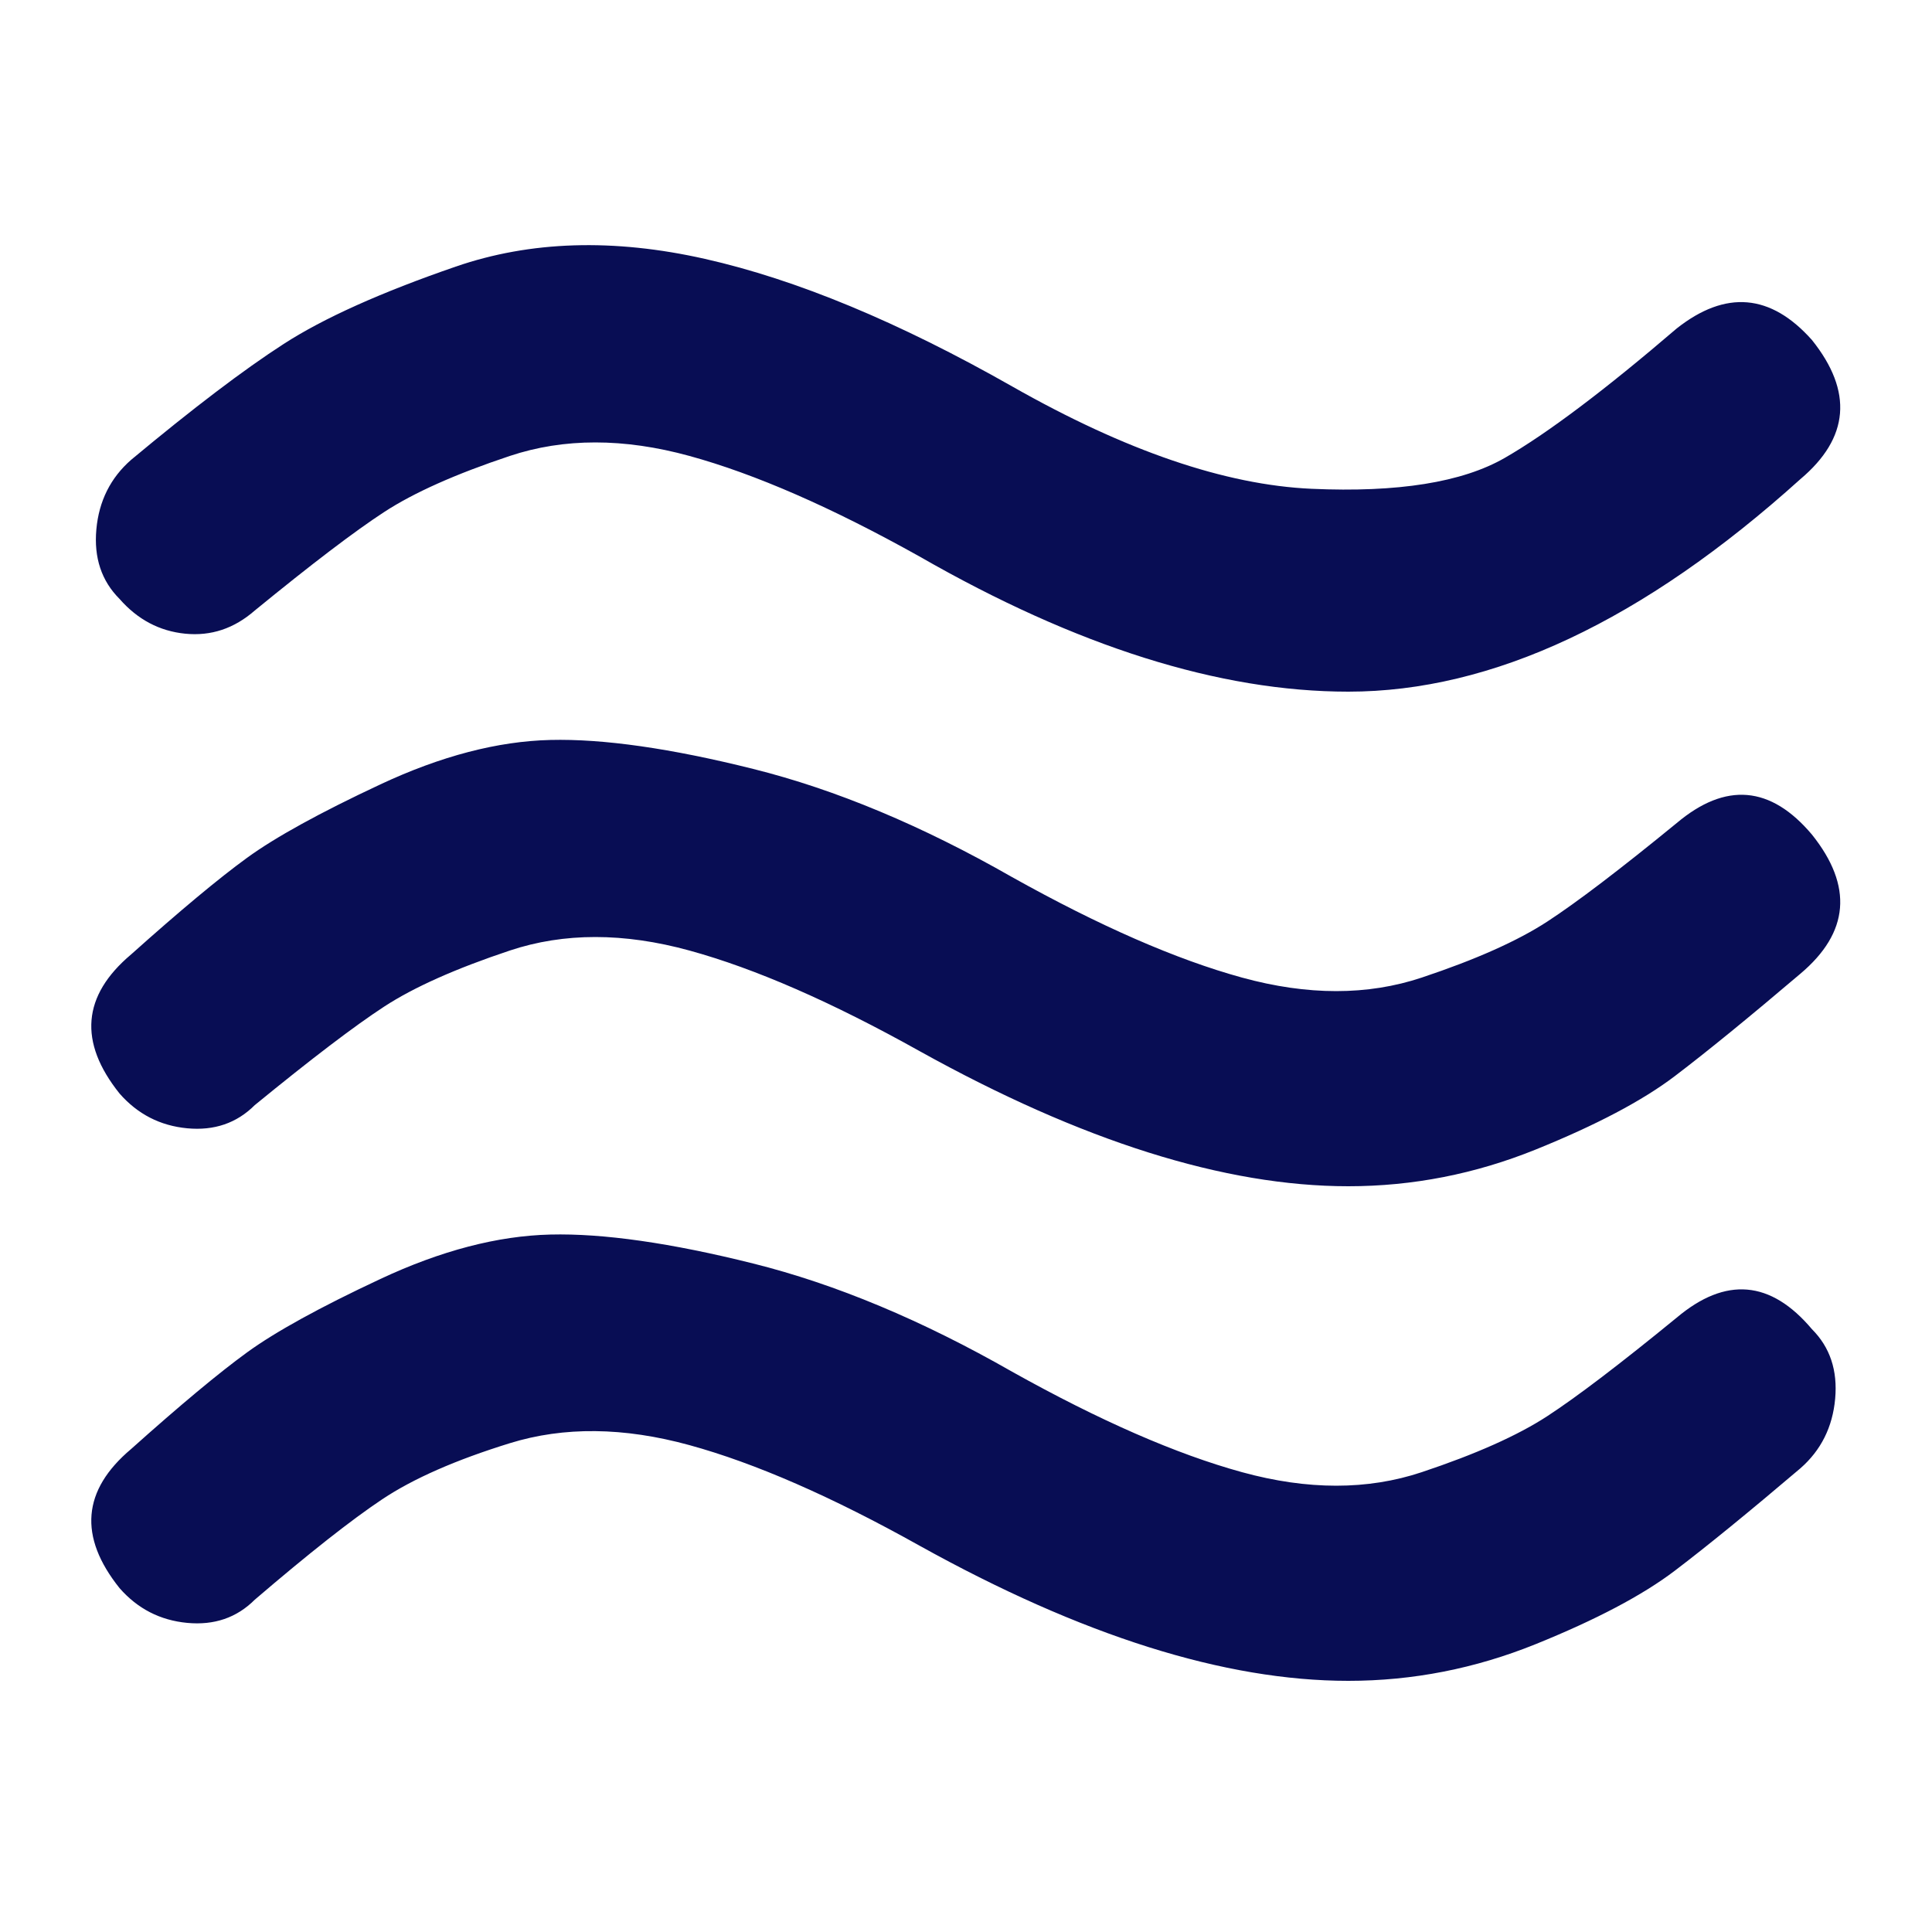
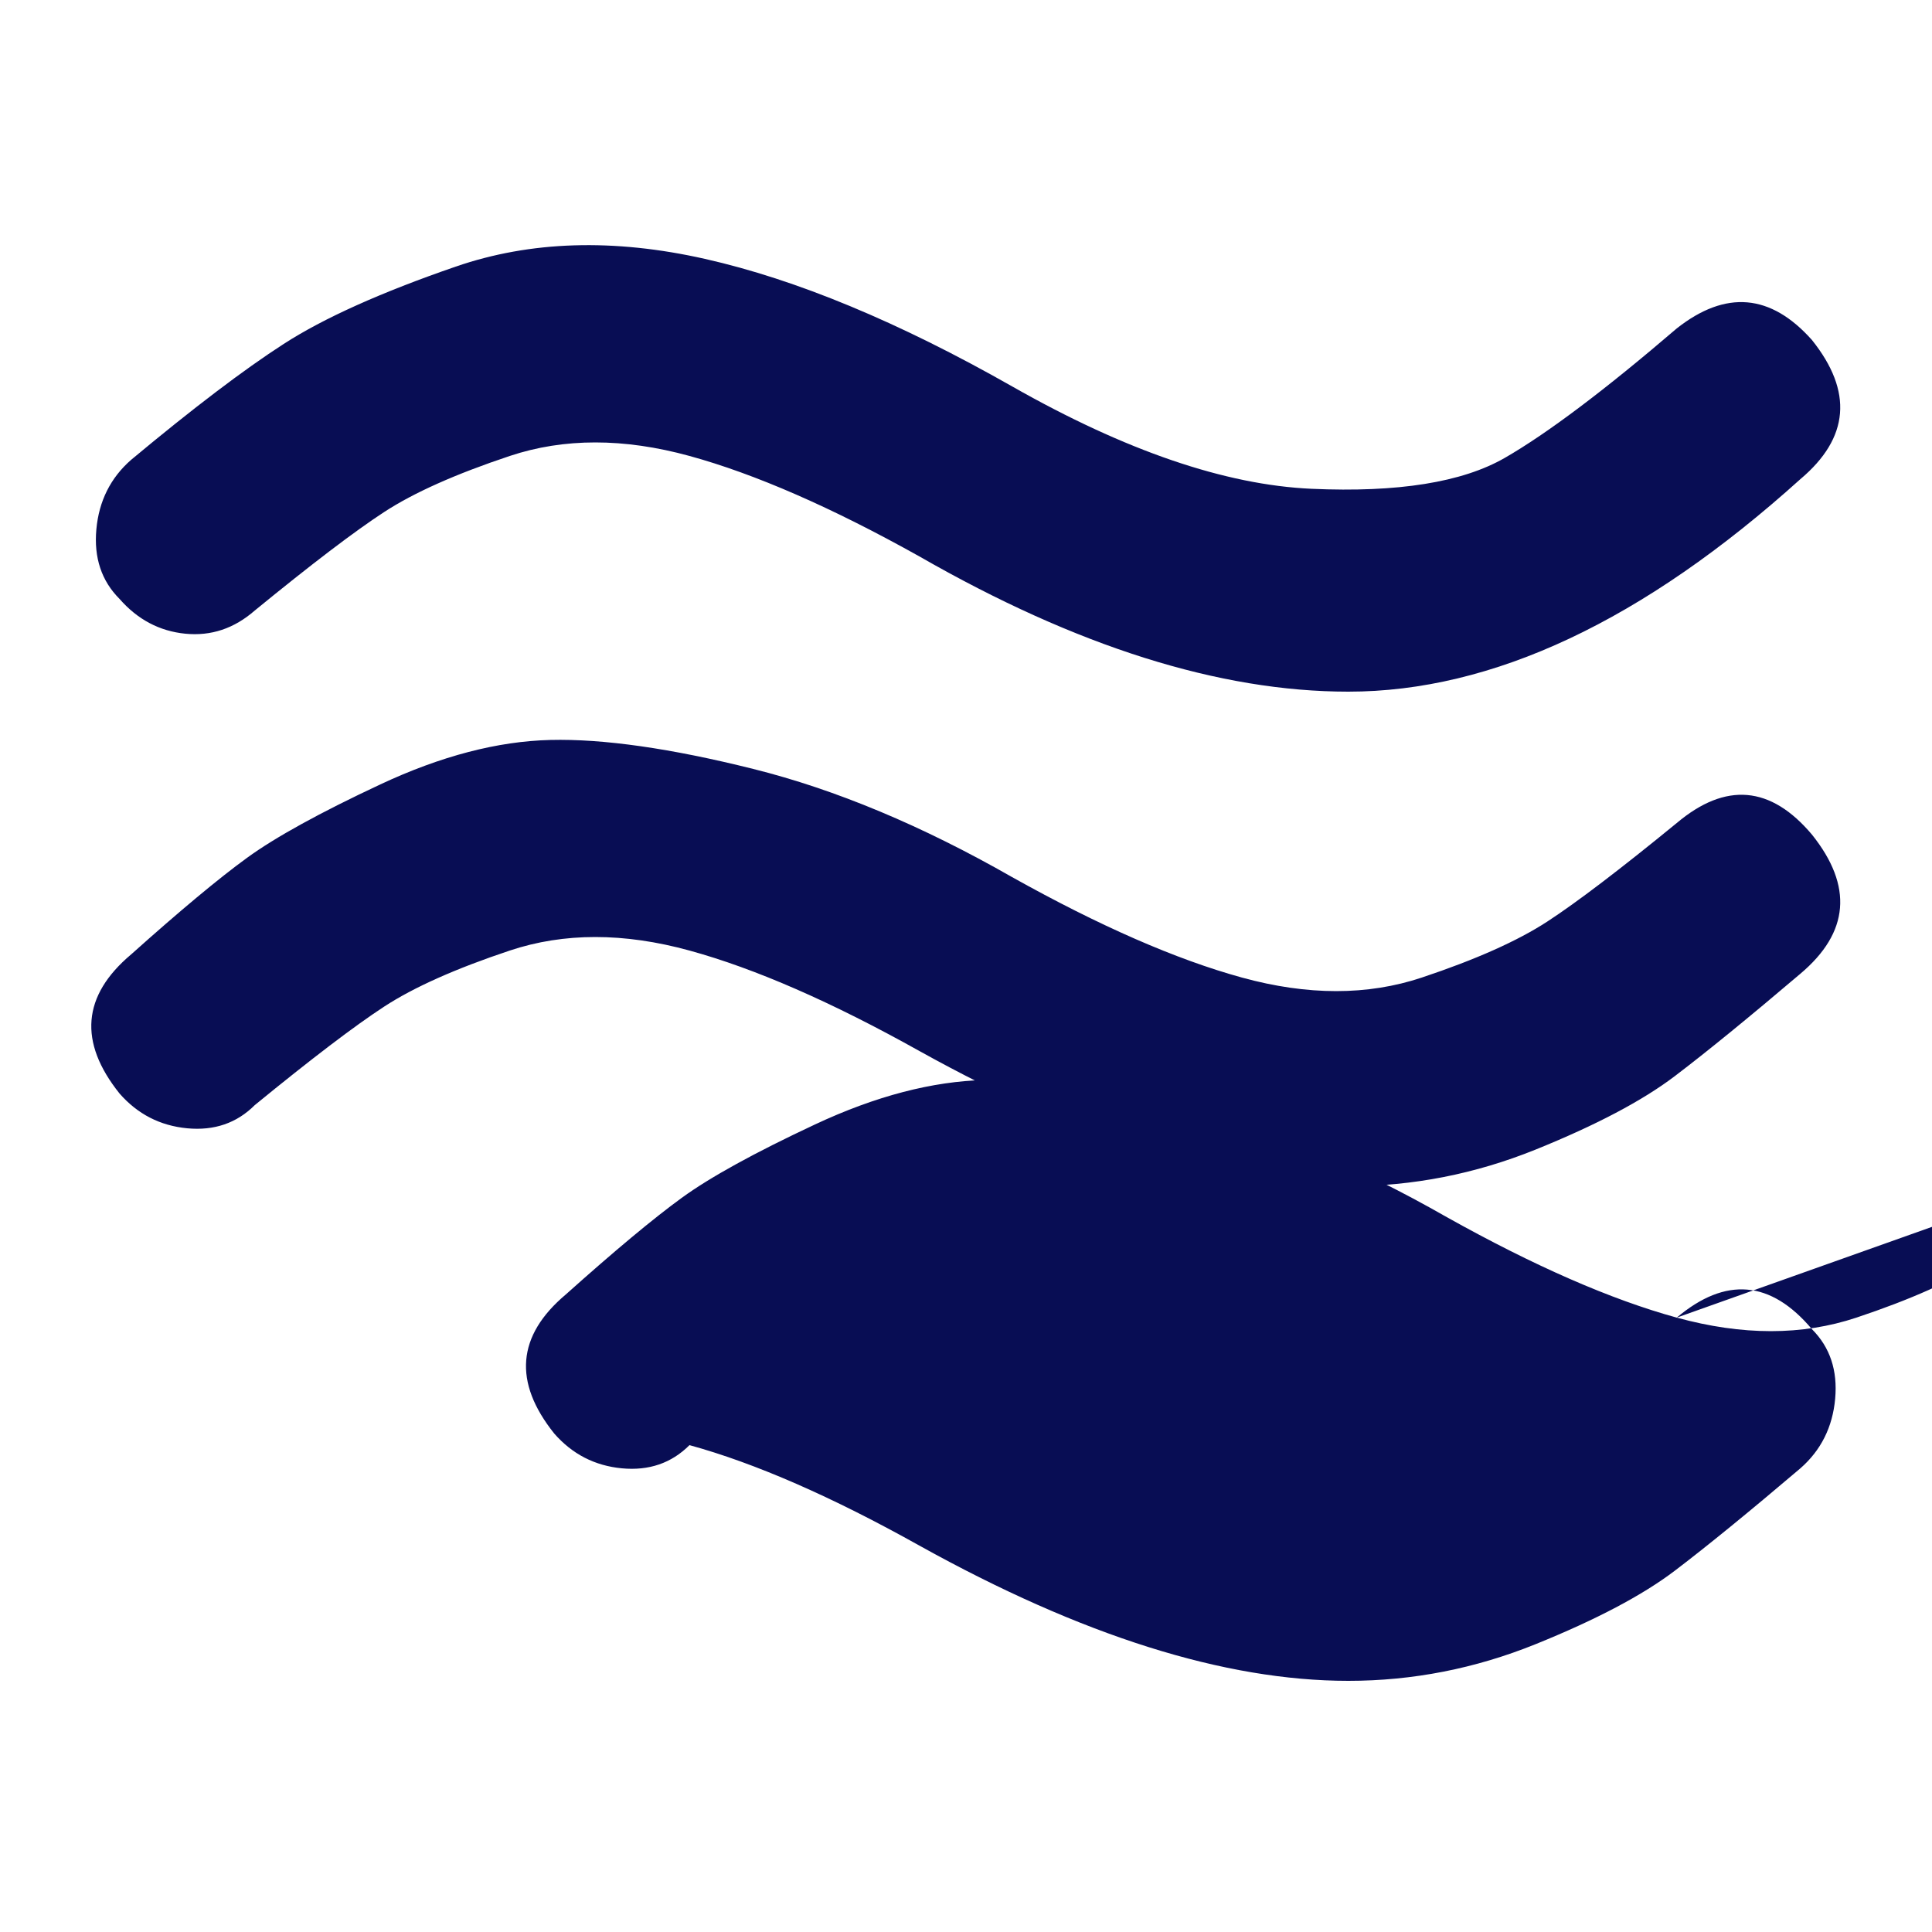
<svg xmlns="http://www.w3.org/2000/svg" version="1.1" width="250" height="250" viewBox="0 0 29 32">
-   <path style="fill:#080d54" d="M2.72 10.112q-0.512 0.448-1.152 0.384t-1.088-0.576q-0.448-0.448-0.384-1.152t0.576-1.152q1.536-1.28 2.528-1.92t2.848-1.28 4.128-0.128 5.088 2.112 4.96 1.696 3.2-0.512 2.848-2.144q1.216-0.96 2.24 0.192 1.024 1.28-0.192 2.304-3.904 3.52-7.488 3.52-3.2 0-7.104-2.24-2.176-1.216-3.808-1.664t-2.976 0-2.080 0.928-2.144 1.632zM26.272 13.632q1.216-1.024 2.24 0.192 1.024 1.28-0.192 2.304-1.28 1.088-2.080 1.696t-2.304 1.216-3.104 0.608q-3.072 0-7.104-2.24-2.176-1.216-3.808-1.664t-2.976 0-2.080 0.928-2.144 1.632q-0.448 0.448-1.12 0.384t-1.12-0.576q-1.024-1.28 0.192-2.304 1.216-1.088 1.92-1.6t2.208-1.216 2.816-0.736 3.36 0.48 4.288 1.792q2.176 1.216 3.808 1.664t2.976 0 2.080-0.928 2.144-1.632zM26.272 21.824q1.216-1.024 2.24 0.192 0.448 0.448 0.384 1.152t-0.576 1.152q-1.28 1.088-2.080 1.696t-2.304 1.216-3.104 0.608q-3.072 0-7.104-2.24-2.176-1.216-3.808-1.664t-2.976-0.032-2.112 0.928-2.112 1.664q-0.448 0.448-1.12 0.384t-1.12-0.576q-1.024-1.28 0.192-2.304 1.216-1.088 1.92-1.6t2.208-1.216 2.816-0.736 3.36 0.48 4.288 1.792q2.176 1.216 3.808 1.664t2.976 0 2.080-0.928 2.144-1.632z" />
+   <path style="fill:#080d54" d="M2.72 10.112q-0.512 0.448-1.152 0.384t-1.088-0.576q-0.448-0.448-0.384-1.152t0.576-1.152q1.536-1.28 2.528-1.92t2.848-1.28 4.128-0.128 5.088 2.112 4.96 1.696 3.2-0.512 2.848-2.144q1.216-0.96 2.24 0.192 1.024 1.28-0.192 2.304-3.904 3.52-7.488 3.52-3.2 0-7.104-2.24-2.176-1.216-3.808-1.664t-2.976 0-2.080 0.928-2.144 1.632zM26.272 13.632q1.216-1.024 2.24 0.192 1.024 1.28-0.192 2.304-1.28 1.088-2.080 1.696t-2.304 1.216-3.104 0.608q-3.072 0-7.104-2.24-2.176-1.216-3.808-1.664t-2.976 0-2.080 0.928-2.144 1.632q-0.448 0.448-1.12 0.384t-1.12-0.576q-1.024-1.28 0.192-2.304 1.216-1.088 1.92-1.6t2.208-1.216 2.816-0.736 3.36 0.48 4.288 1.792q2.176 1.216 3.808 1.664t2.976 0 2.080-0.928 2.144-1.632zM26.272 21.824q1.216-1.024 2.24 0.192 0.448 0.448 0.384 1.152t-0.576 1.152q-1.28 1.088-2.080 1.696t-2.304 1.216-3.104 0.608q-3.072 0-7.104-2.24-2.176-1.216-3.808-1.664q-0.448 0.448-1.12 0.384t-1.12-0.576q-1.024-1.28 0.192-2.304 1.216-1.088 1.92-1.6t2.208-1.216 2.816-0.736 3.36 0.48 4.288 1.792q2.176 1.216 3.808 1.664t2.976 0 2.080-0.928 2.144-1.632z" />
</svg>